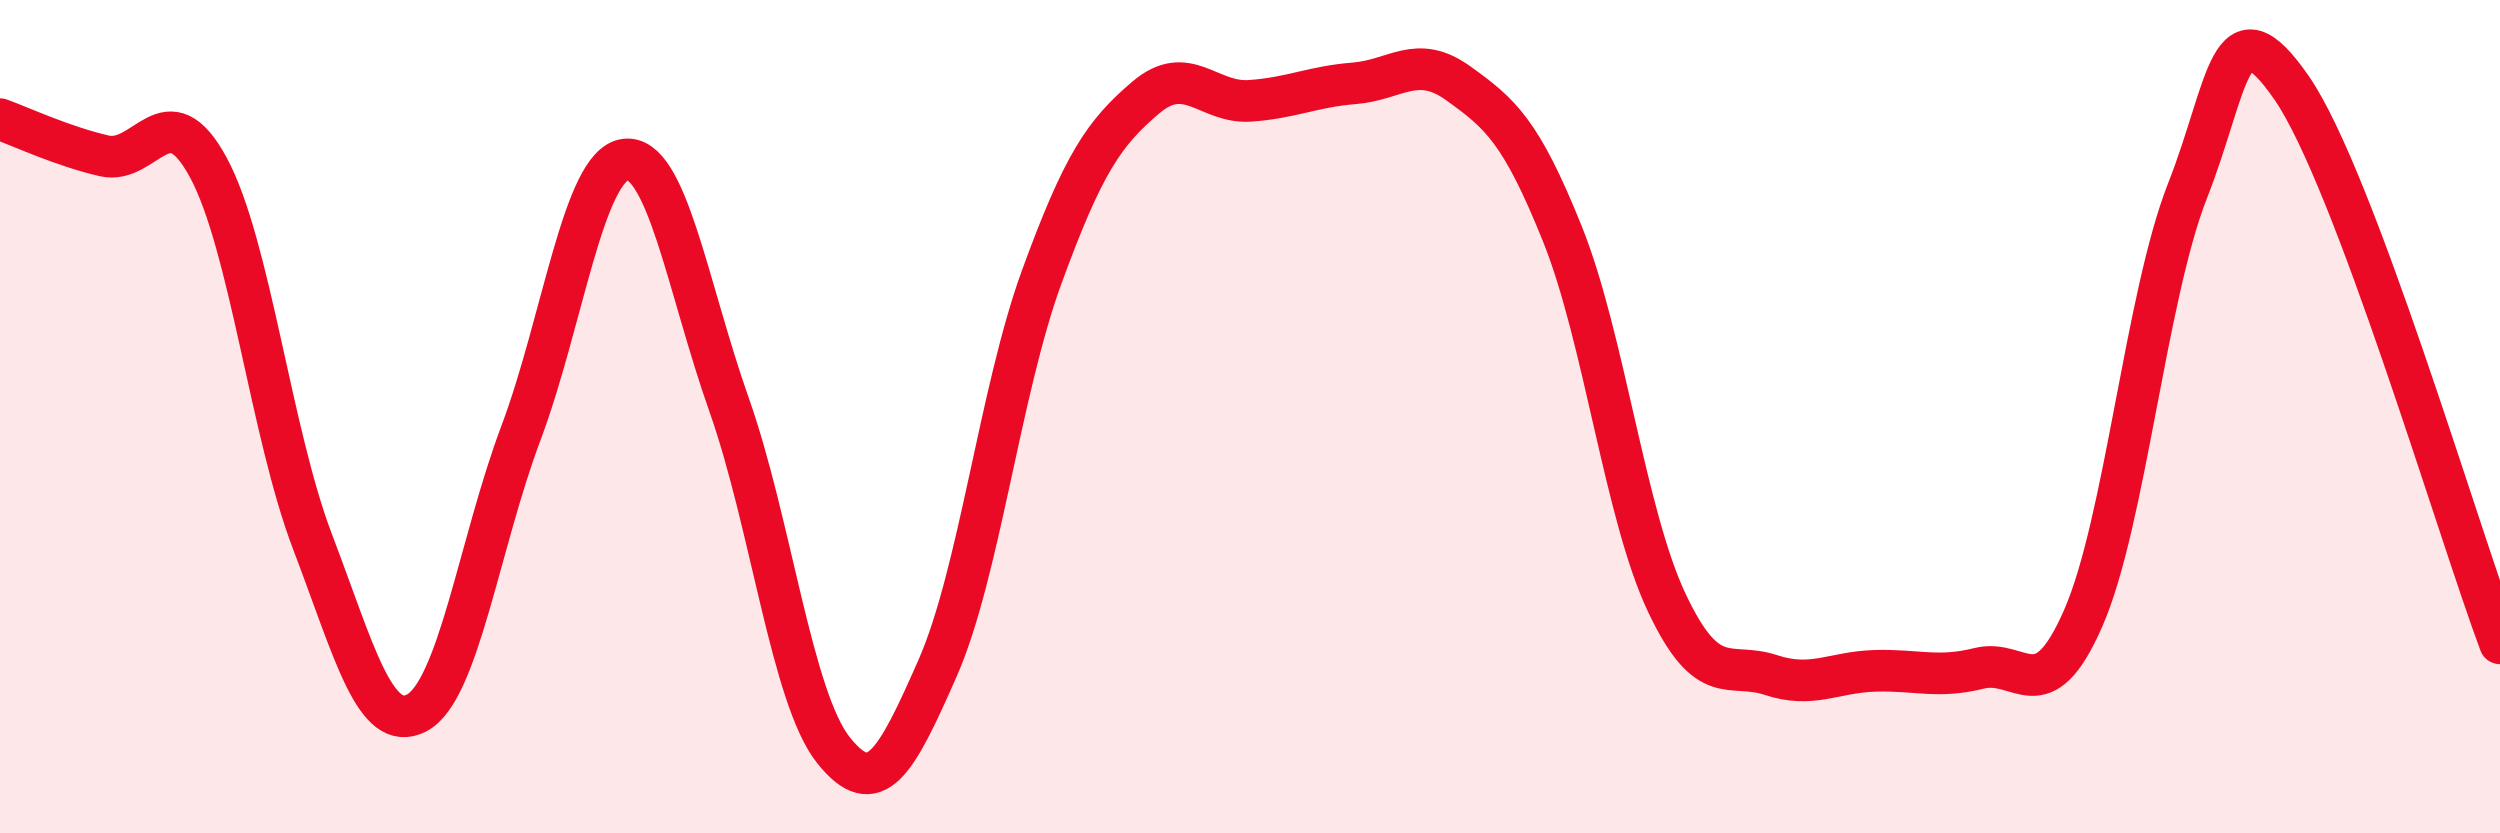
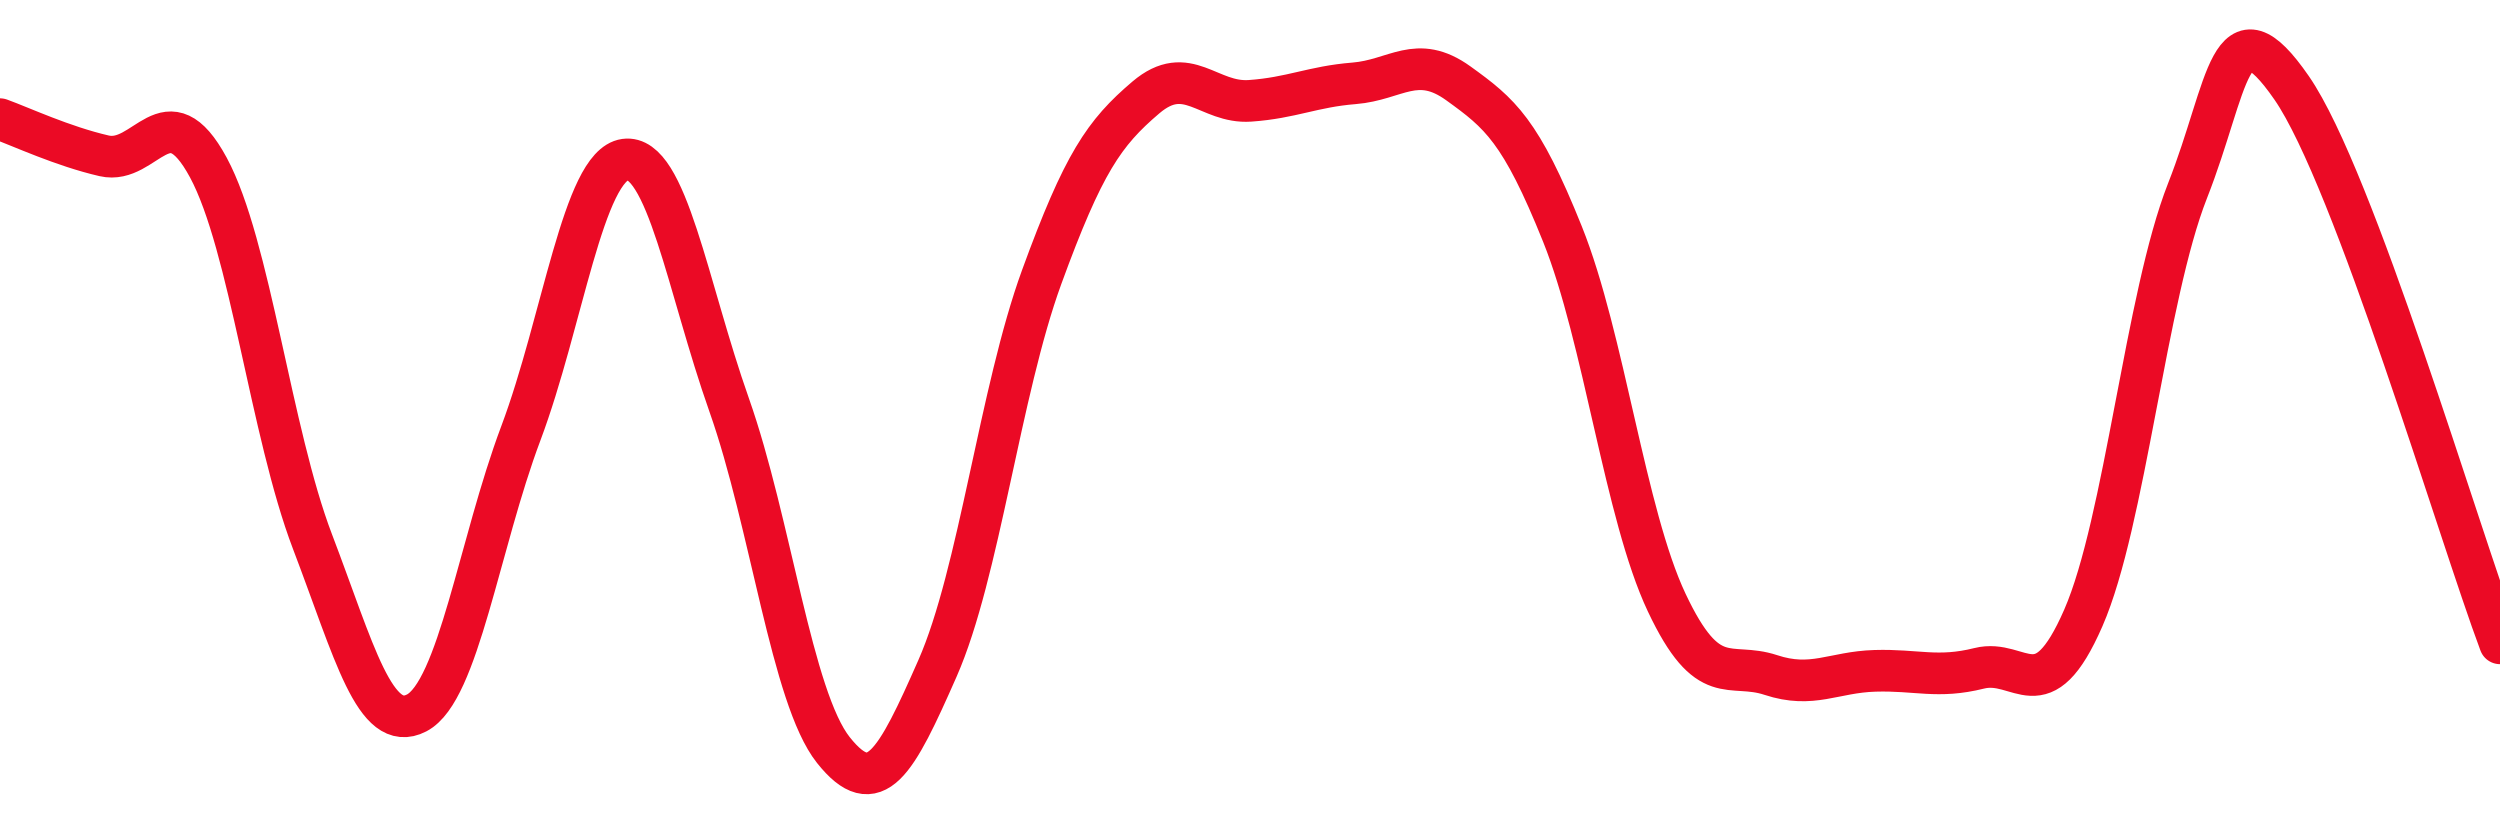
<svg xmlns="http://www.w3.org/2000/svg" width="60" height="20" viewBox="0 0 60 20">
-   <path d="M 0,2.86 C 0.5,3.04 1.5,3.51 2.5,3.74 C 3.5,3.97 4,2.17 5,4.02 C 6,5.87 6.5,10.38 7.5,13 C 8.5,15.62 9,17.63 10,17.11 C 11,16.59 11.5,13.06 12.5,10.4 C 13.5,7.74 14,3.97 15,3.83 C 16,3.69 16.5,6.89 17.5,9.72 C 18.5,12.55 19,16.74 20,18 C 21,19.26 21.5,18.31 22.5,16.04 C 23.5,13.77 24,9.39 25,6.65 C 26,3.91 26.5,3.19 27.5,2.34 C 28.5,1.49 29,2.49 30,2.42 C 31,2.35 31.5,2.08 32.5,2 C 33.5,1.92 34,1.28 35,2 C 36,2.72 36.5,3.13 37.5,5.62 C 38.5,8.11 39,12.34 40,14.46 C 41,16.58 41.5,15.87 42.5,16.2 C 43.5,16.53 44,16.13 45,16.1 C 46,16.07 46.5,16.29 47.5,16.04 C 48.5,15.79 49,17.12 50,14.83 C 51,12.54 51.5,7.12 52.5,4.58 C 53.5,2.04 53.5,-0.06 55,2.11 C 56.5,4.28 59,12.77 60,15.44L60 20L0 20Z" fill="#EB0A25" opacity="0.1" stroke-linecap="round" stroke-linejoin="round" />
  <path d="M 0,2.86 C 0.5,3.04 1.5,3.51 2.5,3.74 C 3.5,3.97 4,2.17 5,4.02 C 6,5.87 6.5,10.38 7.5,13 C 8.5,15.62 9,17.63 10,17.11 C 11,16.59 11.5,13.06 12.5,10.4 C 13.5,7.74 14,3.97 15,3.83 C 16,3.69 16.5,6.89 17.5,9.72 C 18.5,12.55 19,16.74 20,18 C 21,19.26 21.5,18.31 22.5,16.04 C 23.5,13.77 24,9.39 25,6.65 C 26,3.91 26.5,3.19 27.5,2.34 C 28.5,1.49 29,2.49 30,2.42 C 31,2.35 31.5,2.08 32.5,2 C 33.5,1.92 34,1.28 35,2 C 36,2.72 36.5,3.13 37.5,5.62 C 38.5,8.11 39,12.34 40,14.46 C 41,16.58 41.5,15.87 42.5,16.2 C 43.5,16.53 44,16.13 45,16.1 C 46,16.07 46.5,16.29 47.5,16.04 C 48.5,15.79 49,17.12 50,14.83 C 51,12.54 51.5,7.12 52.5,4.58 C 53.5,2.04 53.5,-0.06 55,2.11 C 56.5,4.28 59,12.77 60,15.44" stroke="#EB0A25" stroke-width="1" fill="none" stroke-linecap="round" stroke-linejoin="round" />
</svg>